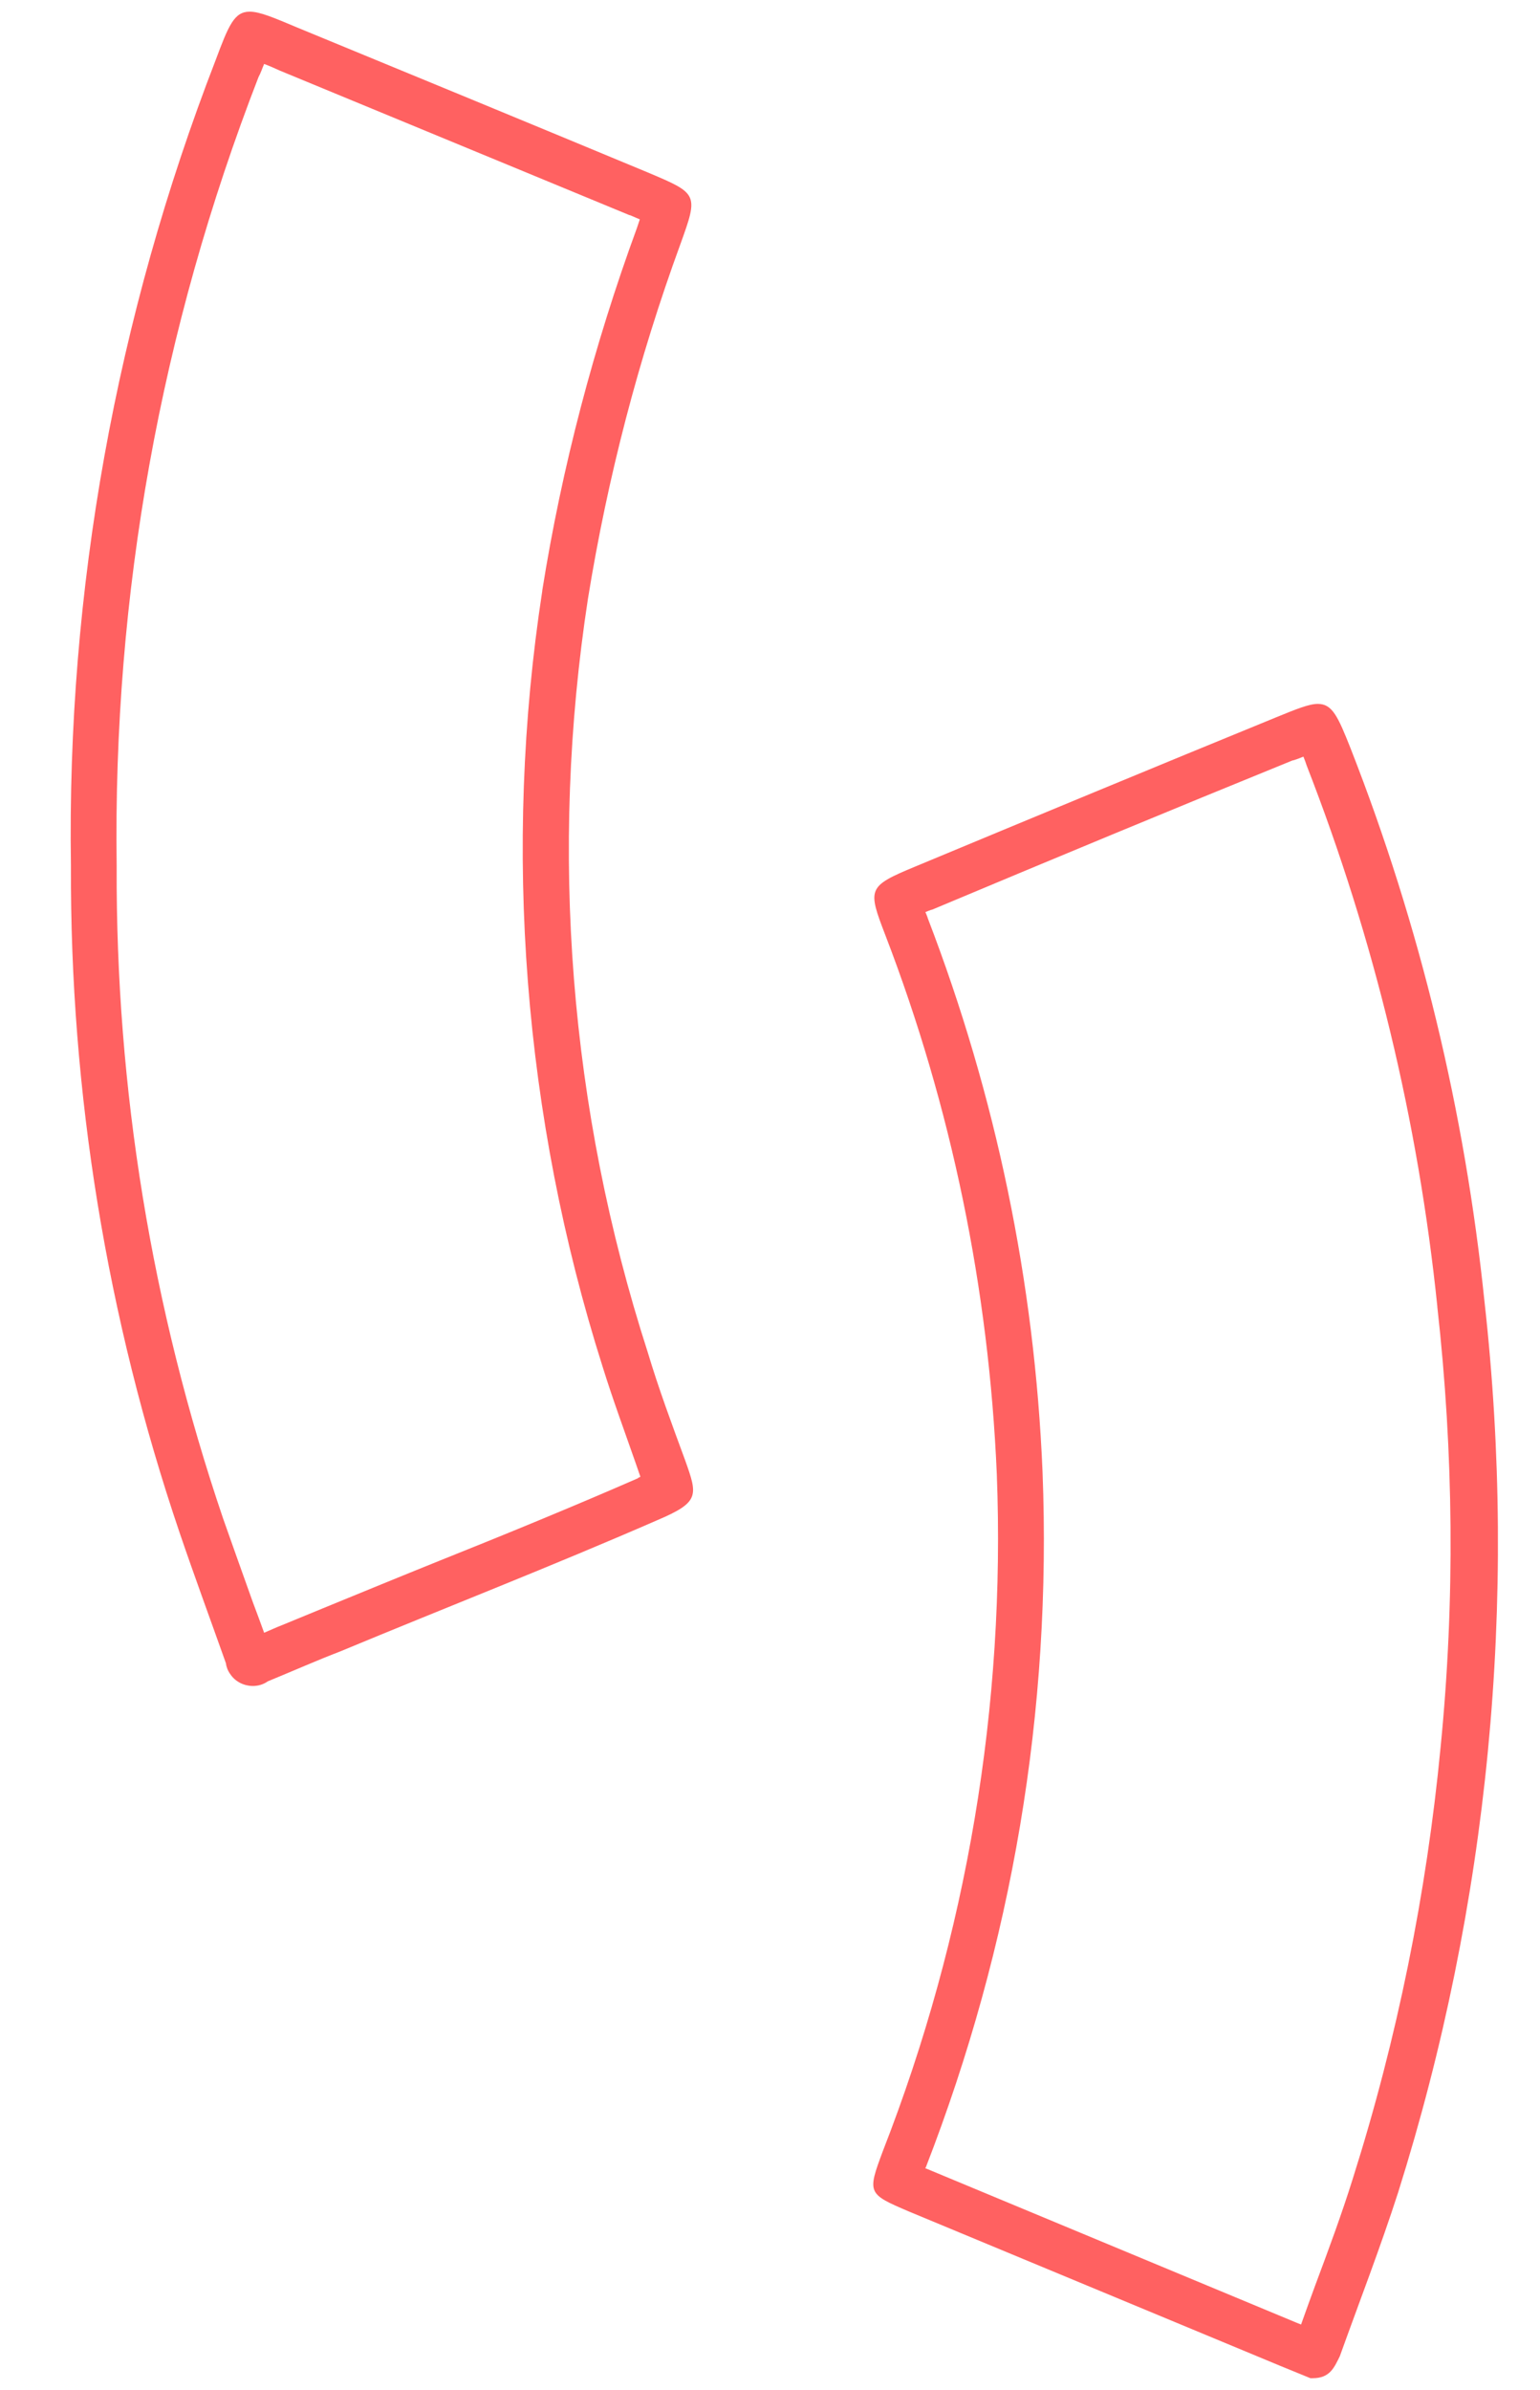
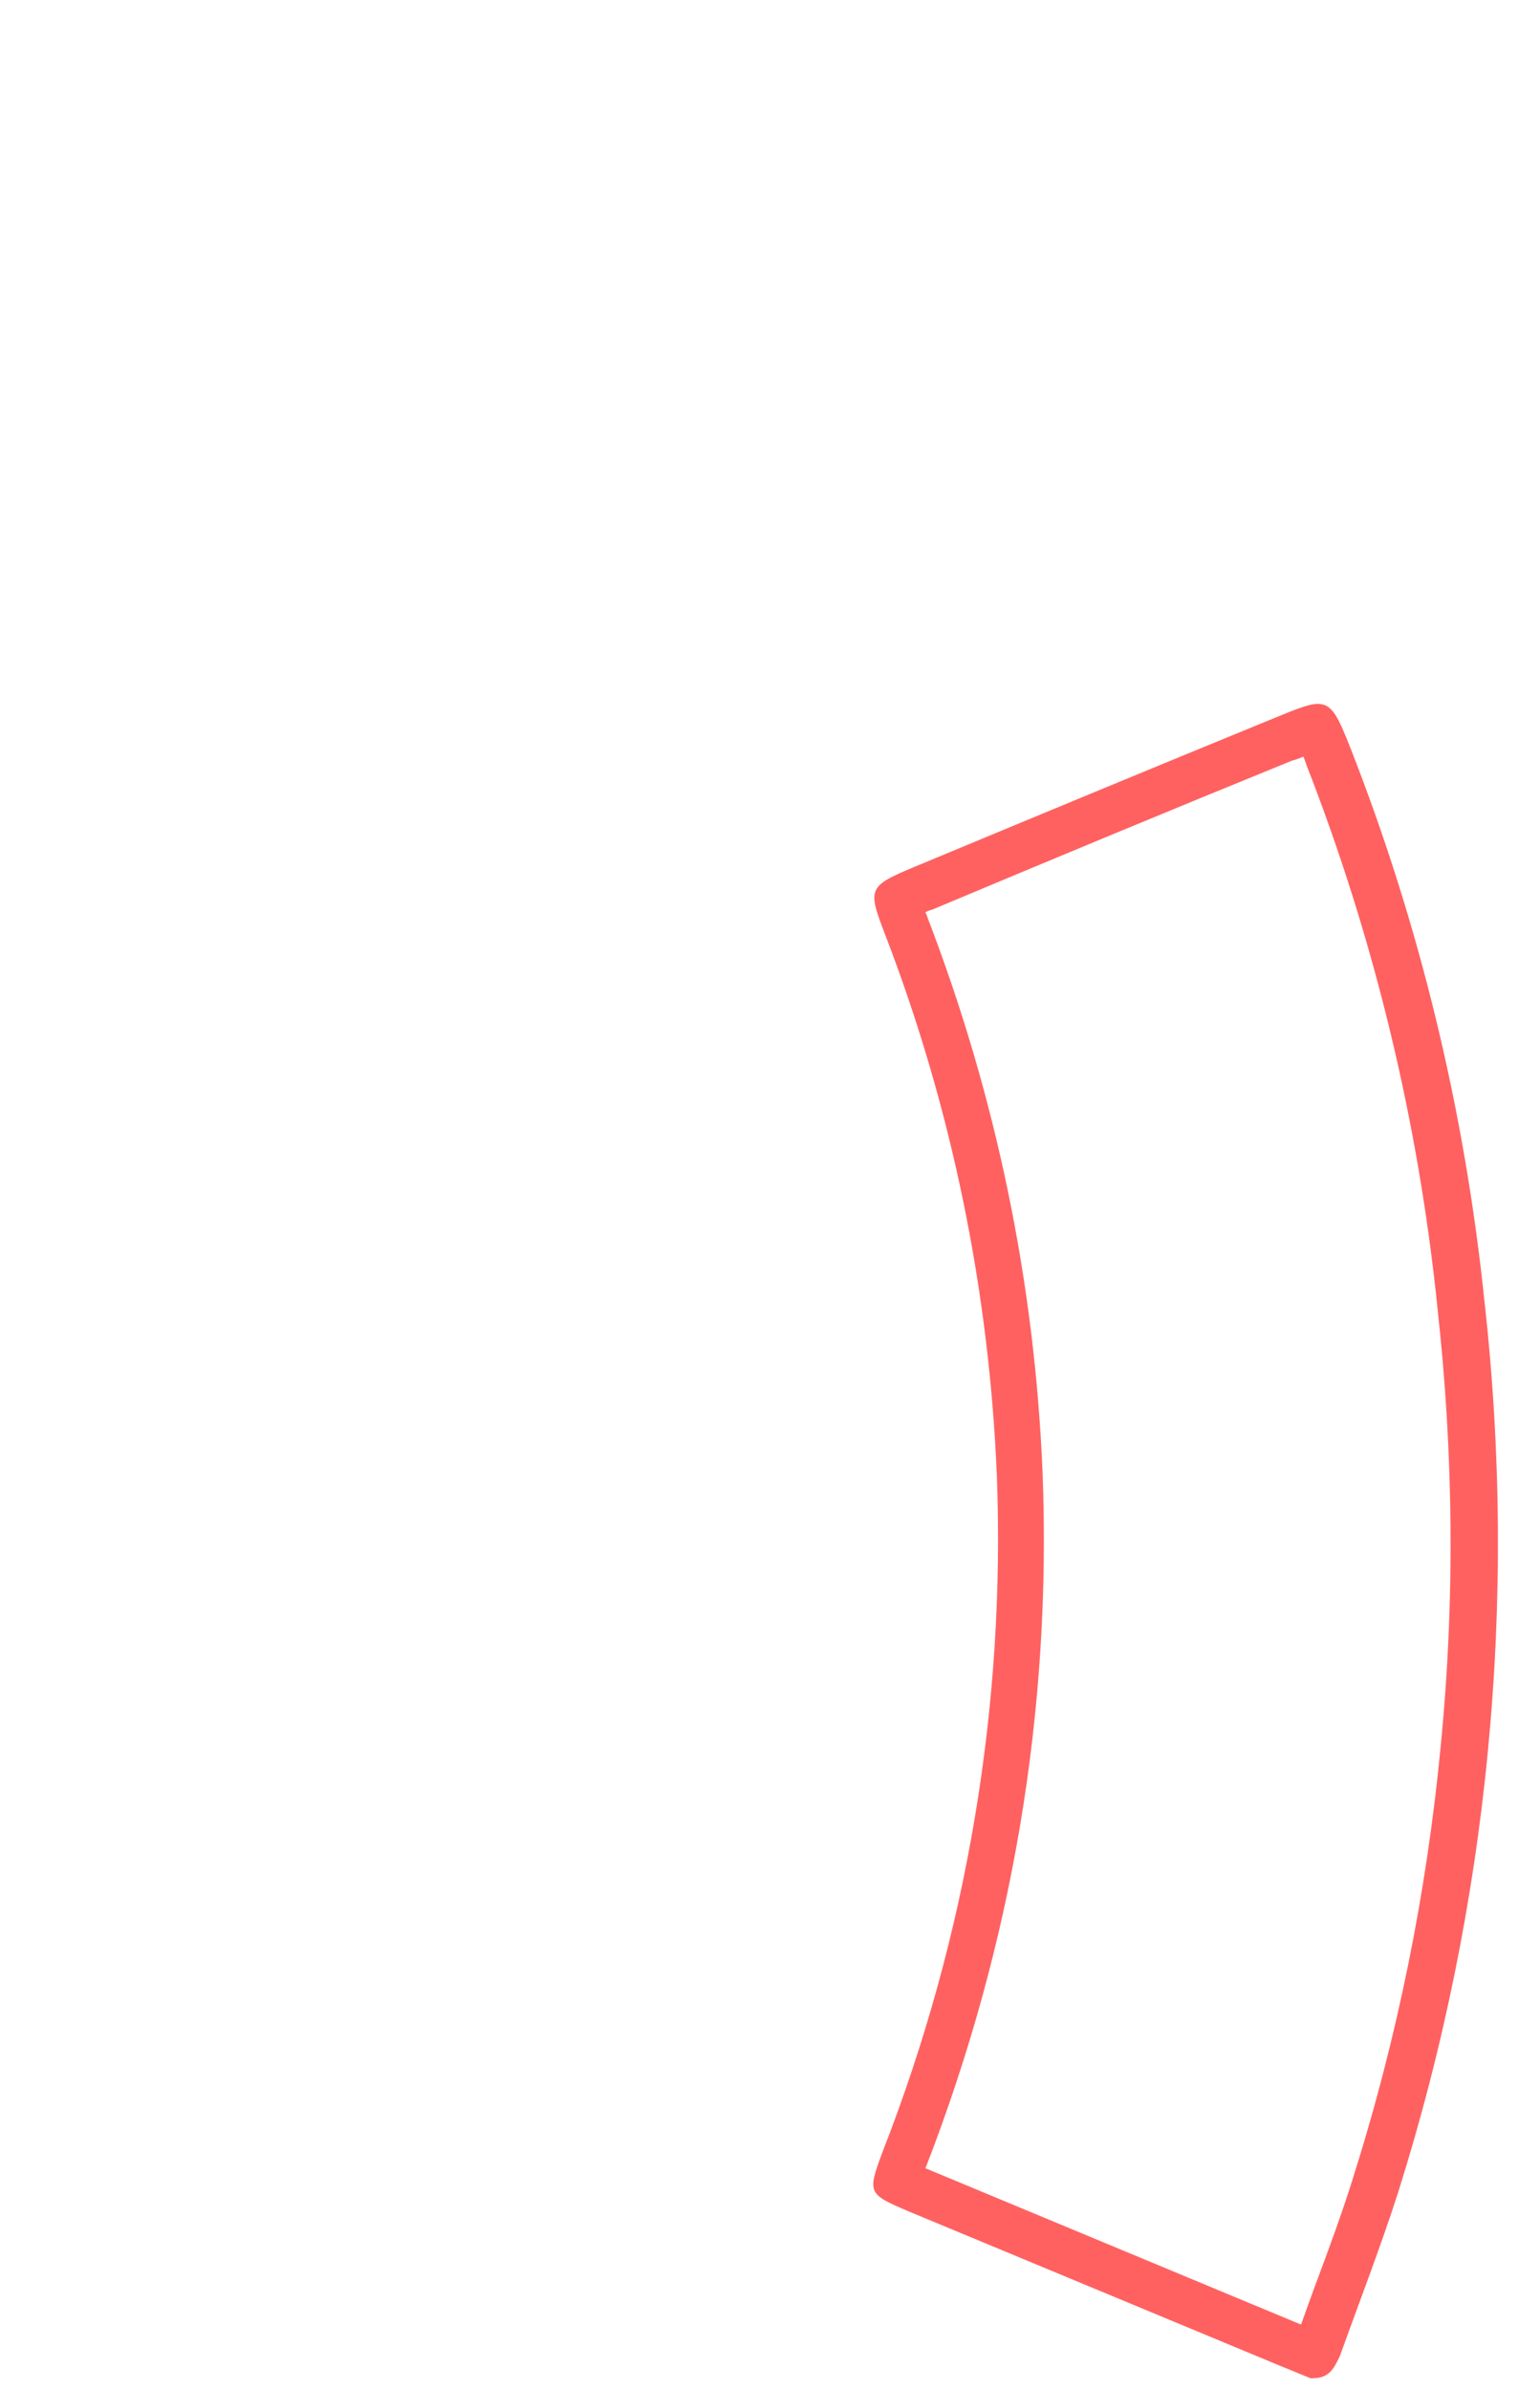
<svg xmlns="http://www.w3.org/2000/svg" version="1.1" id="Layer_1" x="0px" y="0px" viewBox="0 0 330 512" style="enable-background:new 0 0 330 512;" xml:space="preserve">
  <style type="text/css">
	.st0{fill:#FF6161;}
</style>
  <g>
-     <path class="st0" d="M58.1,10.3L58.1,10.3L58.1,10.3 M56.6,13.7c1.1,0.4,2.2,0.9,3.3,1.4c24.9,10.3,50.1,20.7,75,31l0.1,0   c0.7,0.3,1.4,0.6,2.1,0.9c-0.2,0.6-0.4,1.2-0.6,1.8c-9.2,25.1-16.1,51.3-20.3,77.7c0,0,0,0,0,0.1c-8.5,55.3-4,112.8,12.9,166.1   c2.2,7.1,4.8,14.1,7.2,21l0.9,2.6c0,0,0,0,0,0.1c-0.1,0.1-0.3,0.1-0.4,0.2c0,0-0.1,0-0.1,0.1c-14.2,6.2-28.6,12.1-42.6,17.7   c-8.2,3.3-16.7,6.8-25,10.2c-2.9,1.2-5.6,2.3-8.5,3.5c-1.3,0.5-2.6,1.1-4,1.7c-0.8-2.2-1.6-4.4-2.4-6.5c-2.1-5.9-4.3-12-6.4-18   c-15.3-45.1-23-92.1-22.8-139.7c0-0.1,0-0.1,0-0.2c-0.8-58,9.4-114.8,30.4-168.9C55.9,15.6,56.2,14.6,56.6,13.7 M53.5,2.5   c-3.3,0-4.5,2.9-7.3,10.4c-21.3,55-31.9,113.6-31,172.6c-0.2,48.6,7.7,96.9,23.3,142.9c3.2,9.4,6.6,18.6,9.9,27.9   c0.1,0.8,0.4,1.6,0.9,2.3c1.1,1.7,3,2.6,4.9,2.6c1.1,0,2.2-0.3,3.2-1c5.6-2.3,10.3-4.4,15.5-6.4c22.6-9.4,45.2-18.2,67.9-28.1   c9.2-3.9,8.7-5.3,6-12.9c-2.8-7.6-5.7-15.4-8-23.1C122,237.6,117.7,182.3,126,128.2c4.2-25.9,10.8-51.3,19.8-75.9   c3.9-10.8,3.8-10.8-7.1-15.4c-25-10.4-50-20.7-75-31C58.7,3.8,55.7,2.5,53.5,2.5L53.5,2.5z" />
    <path class="st0" d="M283,160.7L283,160.7L283,160.7 M279.3,162.1c0.3,0.7,0.5,1.3,0.7,1.9c14.5,37.2,23.9,76.2,28,115.9   c0,0,0,0.1,0,0.1c3.5,31.3,3.8,63,0.7,94.3c-3,31.3-9.3,62.4-18.8,92.4c-2.4,7.7-5.3,15.5-8.1,23c-1,2.7-2,5.5-3,8.3l-1-0.4   l-79.3-33c-0.1,0-0.1,0-0.2-0.1c0-0.1,0-0.1,0.1-0.2c18.5-47.7,27-97.8,25-149c-1.7-40.7-10-80.6-24.6-118.6   c-0.1-0.4-0.3-0.8-0.5-1.3c0.5-0.2,1-0.4,1.3-0.5c0,0,0,0,0.1,0c25.5-10.7,51.5-21.5,77.3-32c0,0,0,0,0.1,0   C277.8,162.7,278.6,162.4,279.3,162.1 M282.4,150.8c-1.9,0-4.6,1.1-9,2.9c-25.9,10.6-51.7,21.3-77.4,32   c-10.1,4.2-10.1,4.7-6.3,14.6c14.2,36.9,22.2,75.9,23.9,115.5c1.9,49.5-6.4,98.9-24.4,145c-3.4,9.1-3.3,9.2,5.6,13l79.4,33l6.6,2.7   c0.2,0,0.3,0,0.5,0c3.7,0,4.6-2.3,5.8-4.7c4.2-11.7,8.7-23.3,12.5-35.1c19.4-61.6,25.7-126.6,18.5-190.9   c-4.2-40.6-13.8-80.5-28.7-118.5C286.7,153.5,285.5,150.8,282.4,150.8L282.4,150.8z" />
  </g>
</svg>